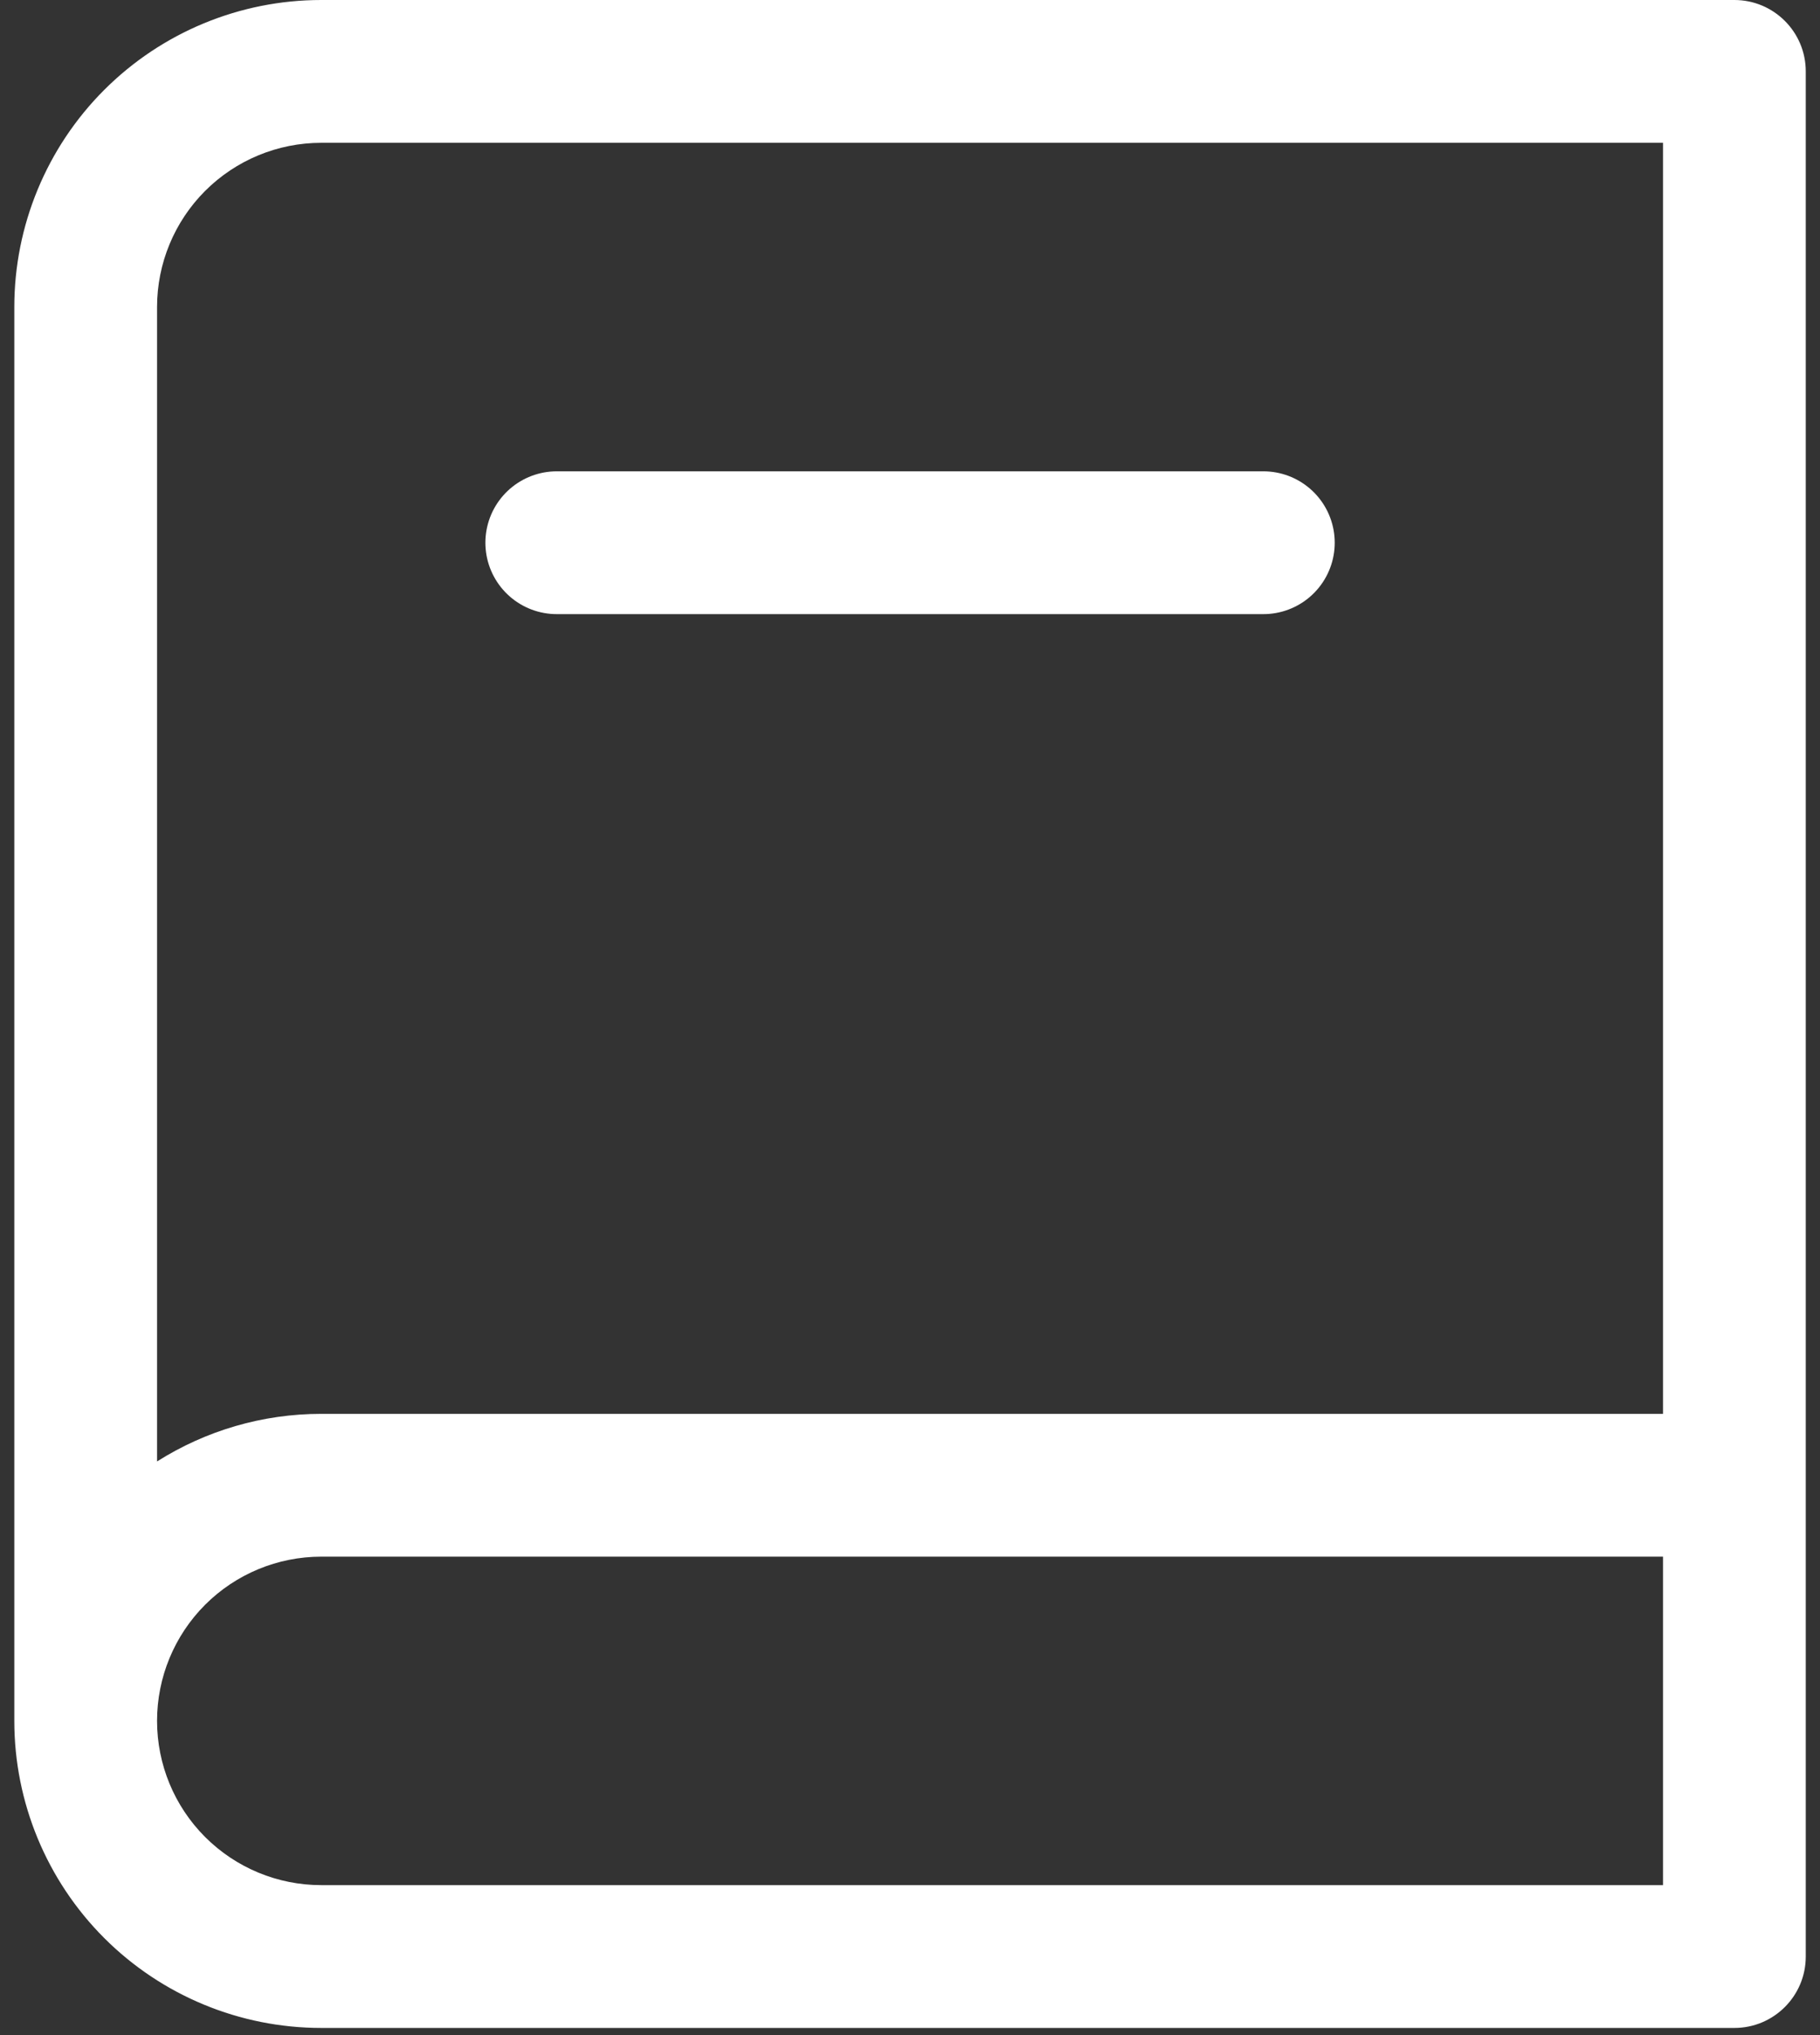
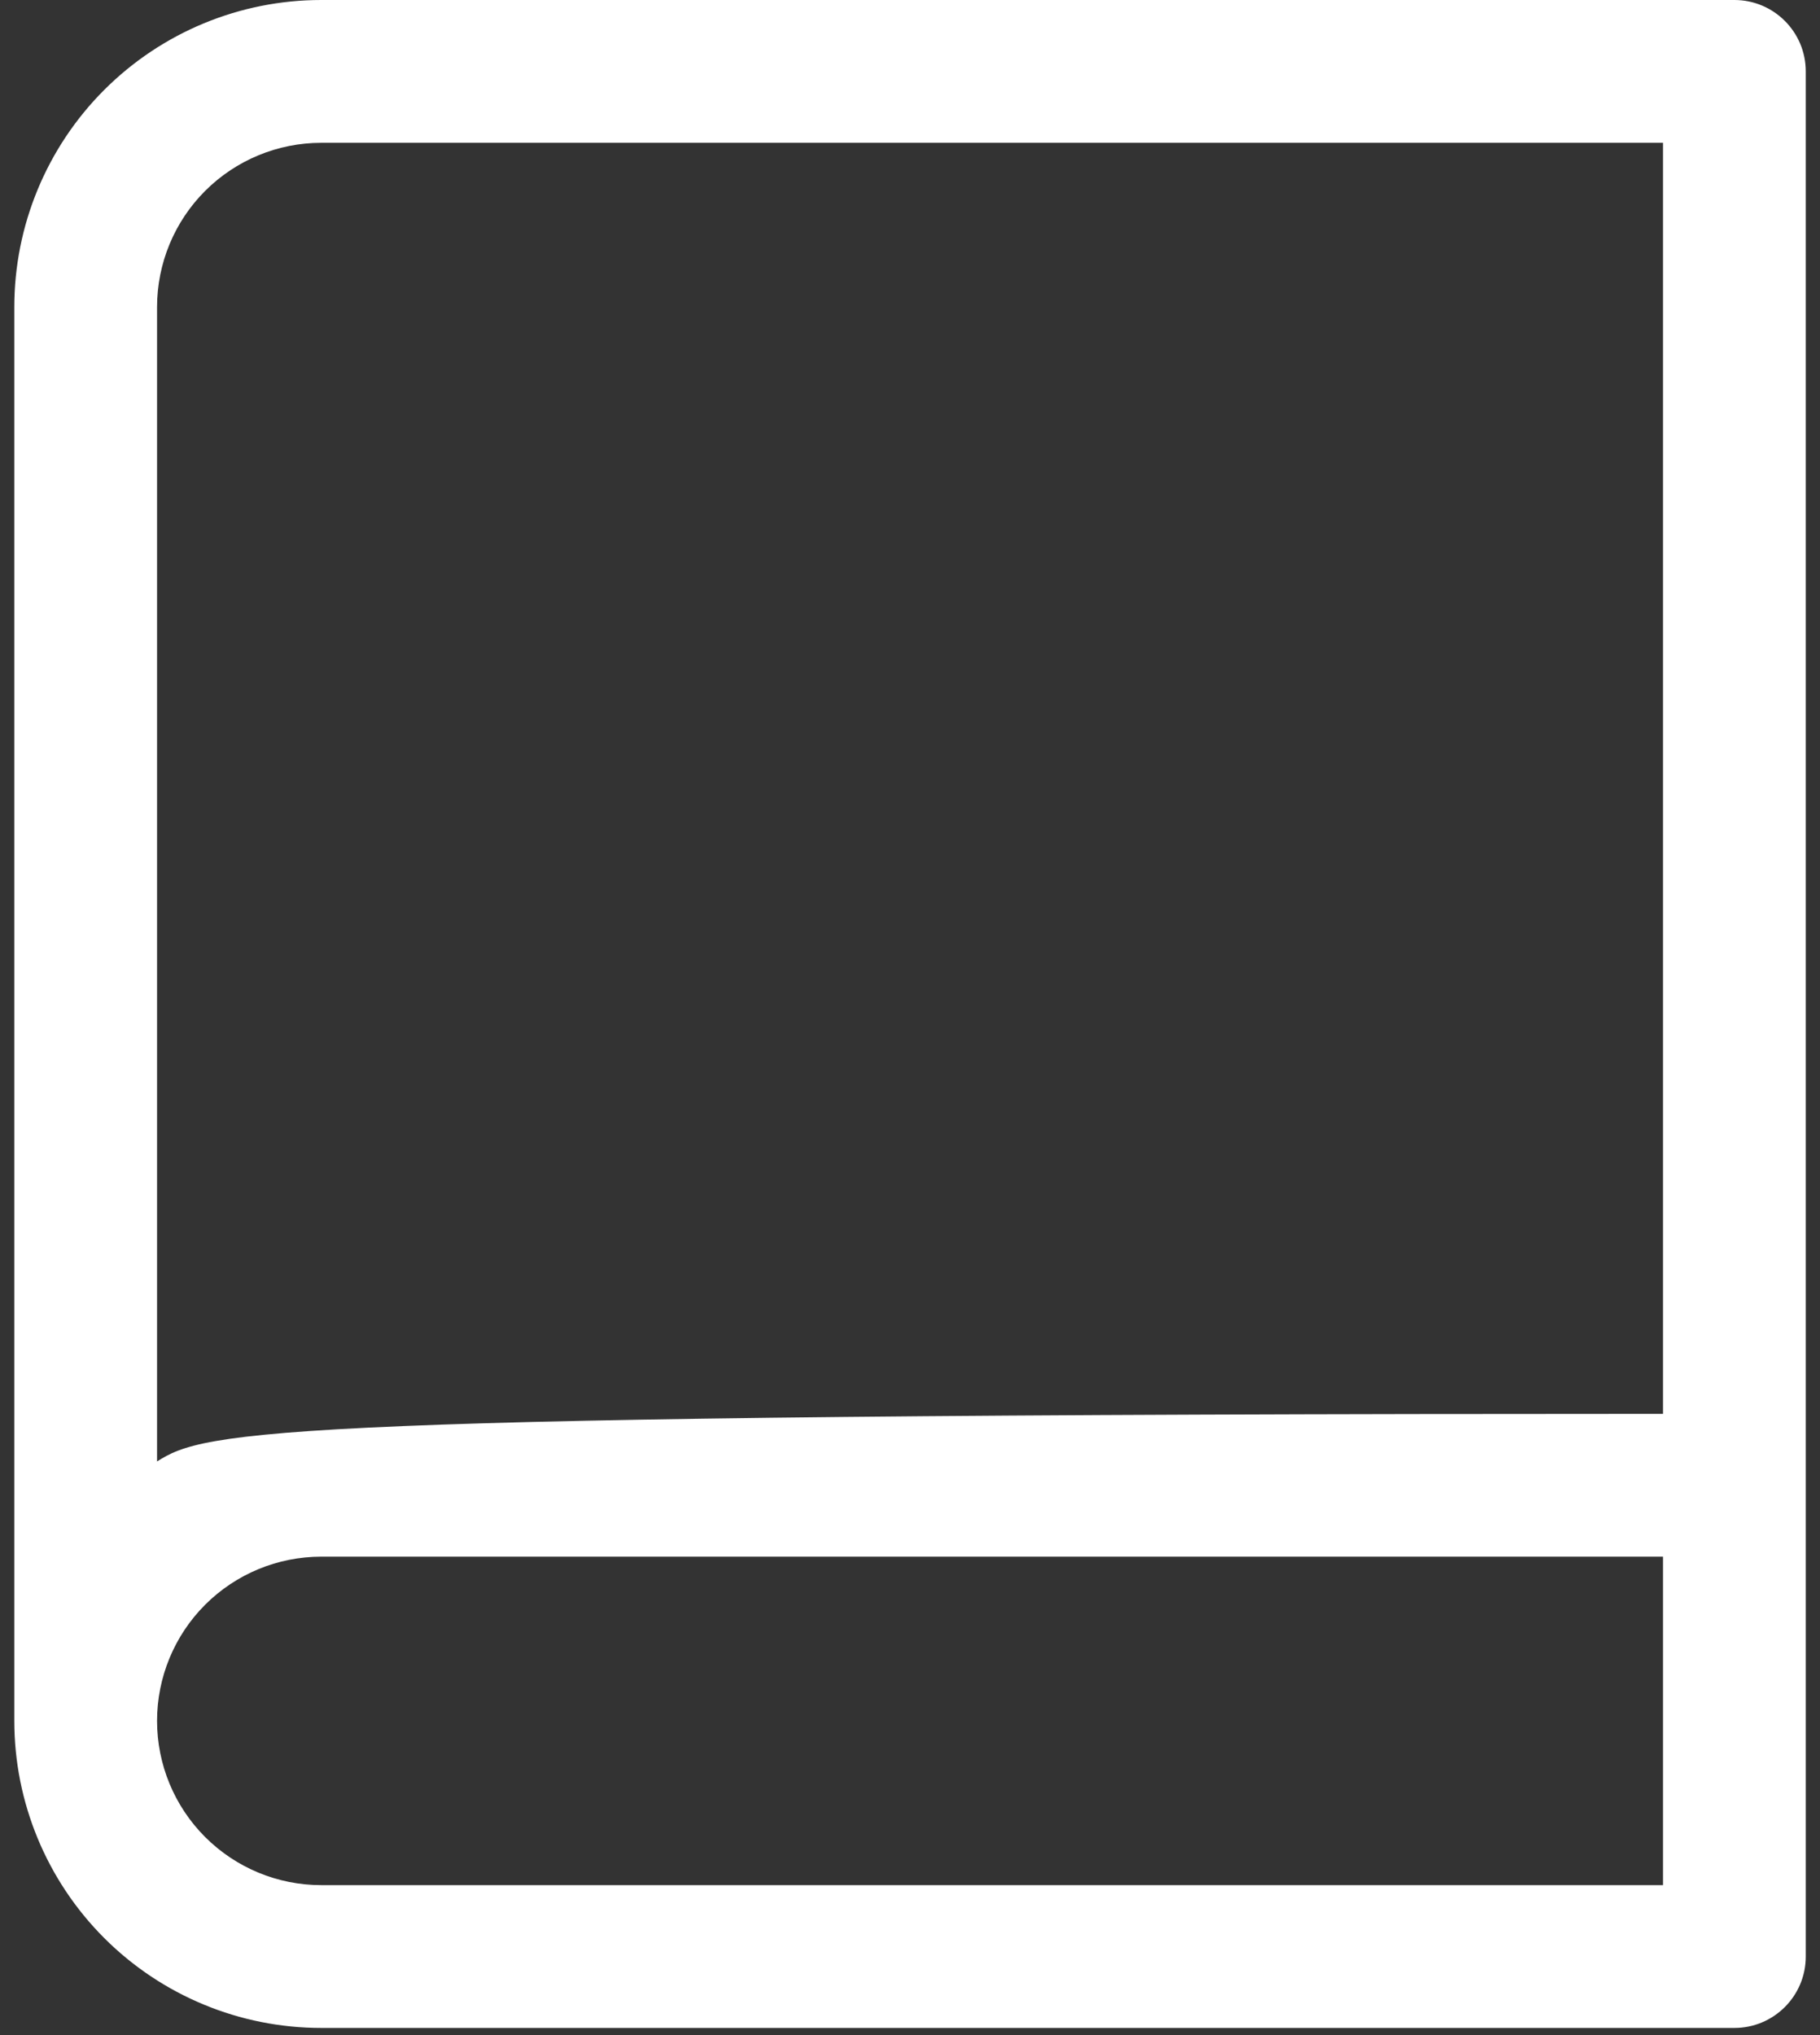
<svg xmlns="http://www.w3.org/2000/svg" width="102" height="114" viewBox="0 0 102 114" fill="none">
  <rect x="0" y="0" width="102" height="114" fill="#333333" stroke="none" />
-   <path fill-rule="evenodd" clip-rule="evenodd" d="M11.496 10.694C13.222 8.969 15.562 8 18.002 8H93.202V79.2H18.002C14.719 79.2 11.532 80.138 8.802 81.867V17.2C8.802 14.76 9.771 12.42 11.496 10.694ZM8.802 96.4C8.802 98.84 9.771 101.18 11.496 102.905C13.222 104.631 15.562 105.6 18.002 105.6H93.202V87.2H18.002C15.562 87.2 13.222 88.169 11.496 89.894C9.771 91.62 8.802 93.96 8.802 96.4ZM101.202 83.2V4C101.202 1.791 99.411 -0 97.202 -0H18.002C13.44 -0 9.065 1.812 5.839 5.038C2.614 8.263 0.802 12.638 0.802 17.2V96.4C0.802 100.962 2.614 105.336 5.839 108.562C9.065 111.788 13.44 113.6 18.002 113.6H97.202C99.411 113.6 101.202 111.809 101.202 109.6V83.2Z" fill="white" />
-   <path d="M31.203 30.402H70.803" stroke="white" stroke-width="8" stroke-linecap="round" stroke-linejoin="round" />
+   <path fill-rule="evenodd" clip-rule="evenodd" d="M11.496 10.694C13.222 8.969 15.562 8 18.002 8H93.202V79.2C14.719 79.2 11.532 80.138 8.802 81.867V17.2C8.802 14.76 9.771 12.42 11.496 10.694ZM8.802 96.4C8.802 98.84 9.771 101.18 11.496 102.905C13.222 104.631 15.562 105.6 18.002 105.6H93.202V87.2H18.002C15.562 87.2 13.222 88.169 11.496 89.894C9.771 91.62 8.802 93.96 8.802 96.4ZM101.202 83.2V4C101.202 1.791 99.411 -0 97.202 -0H18.002C13.44 -0 9.065 1.812 5.839 5.038C2.614 8.263 0.802 12.638 0.802 17.2V96.4C0.802 100.962 2.614 105.336 5.839 108.562C9.065 111.788 13.44 113.6 18.002 113.6H97.202C99.411 113.6 101.202 111.809 101.202 109.6V83.2Z" fill="white" />
</svg>